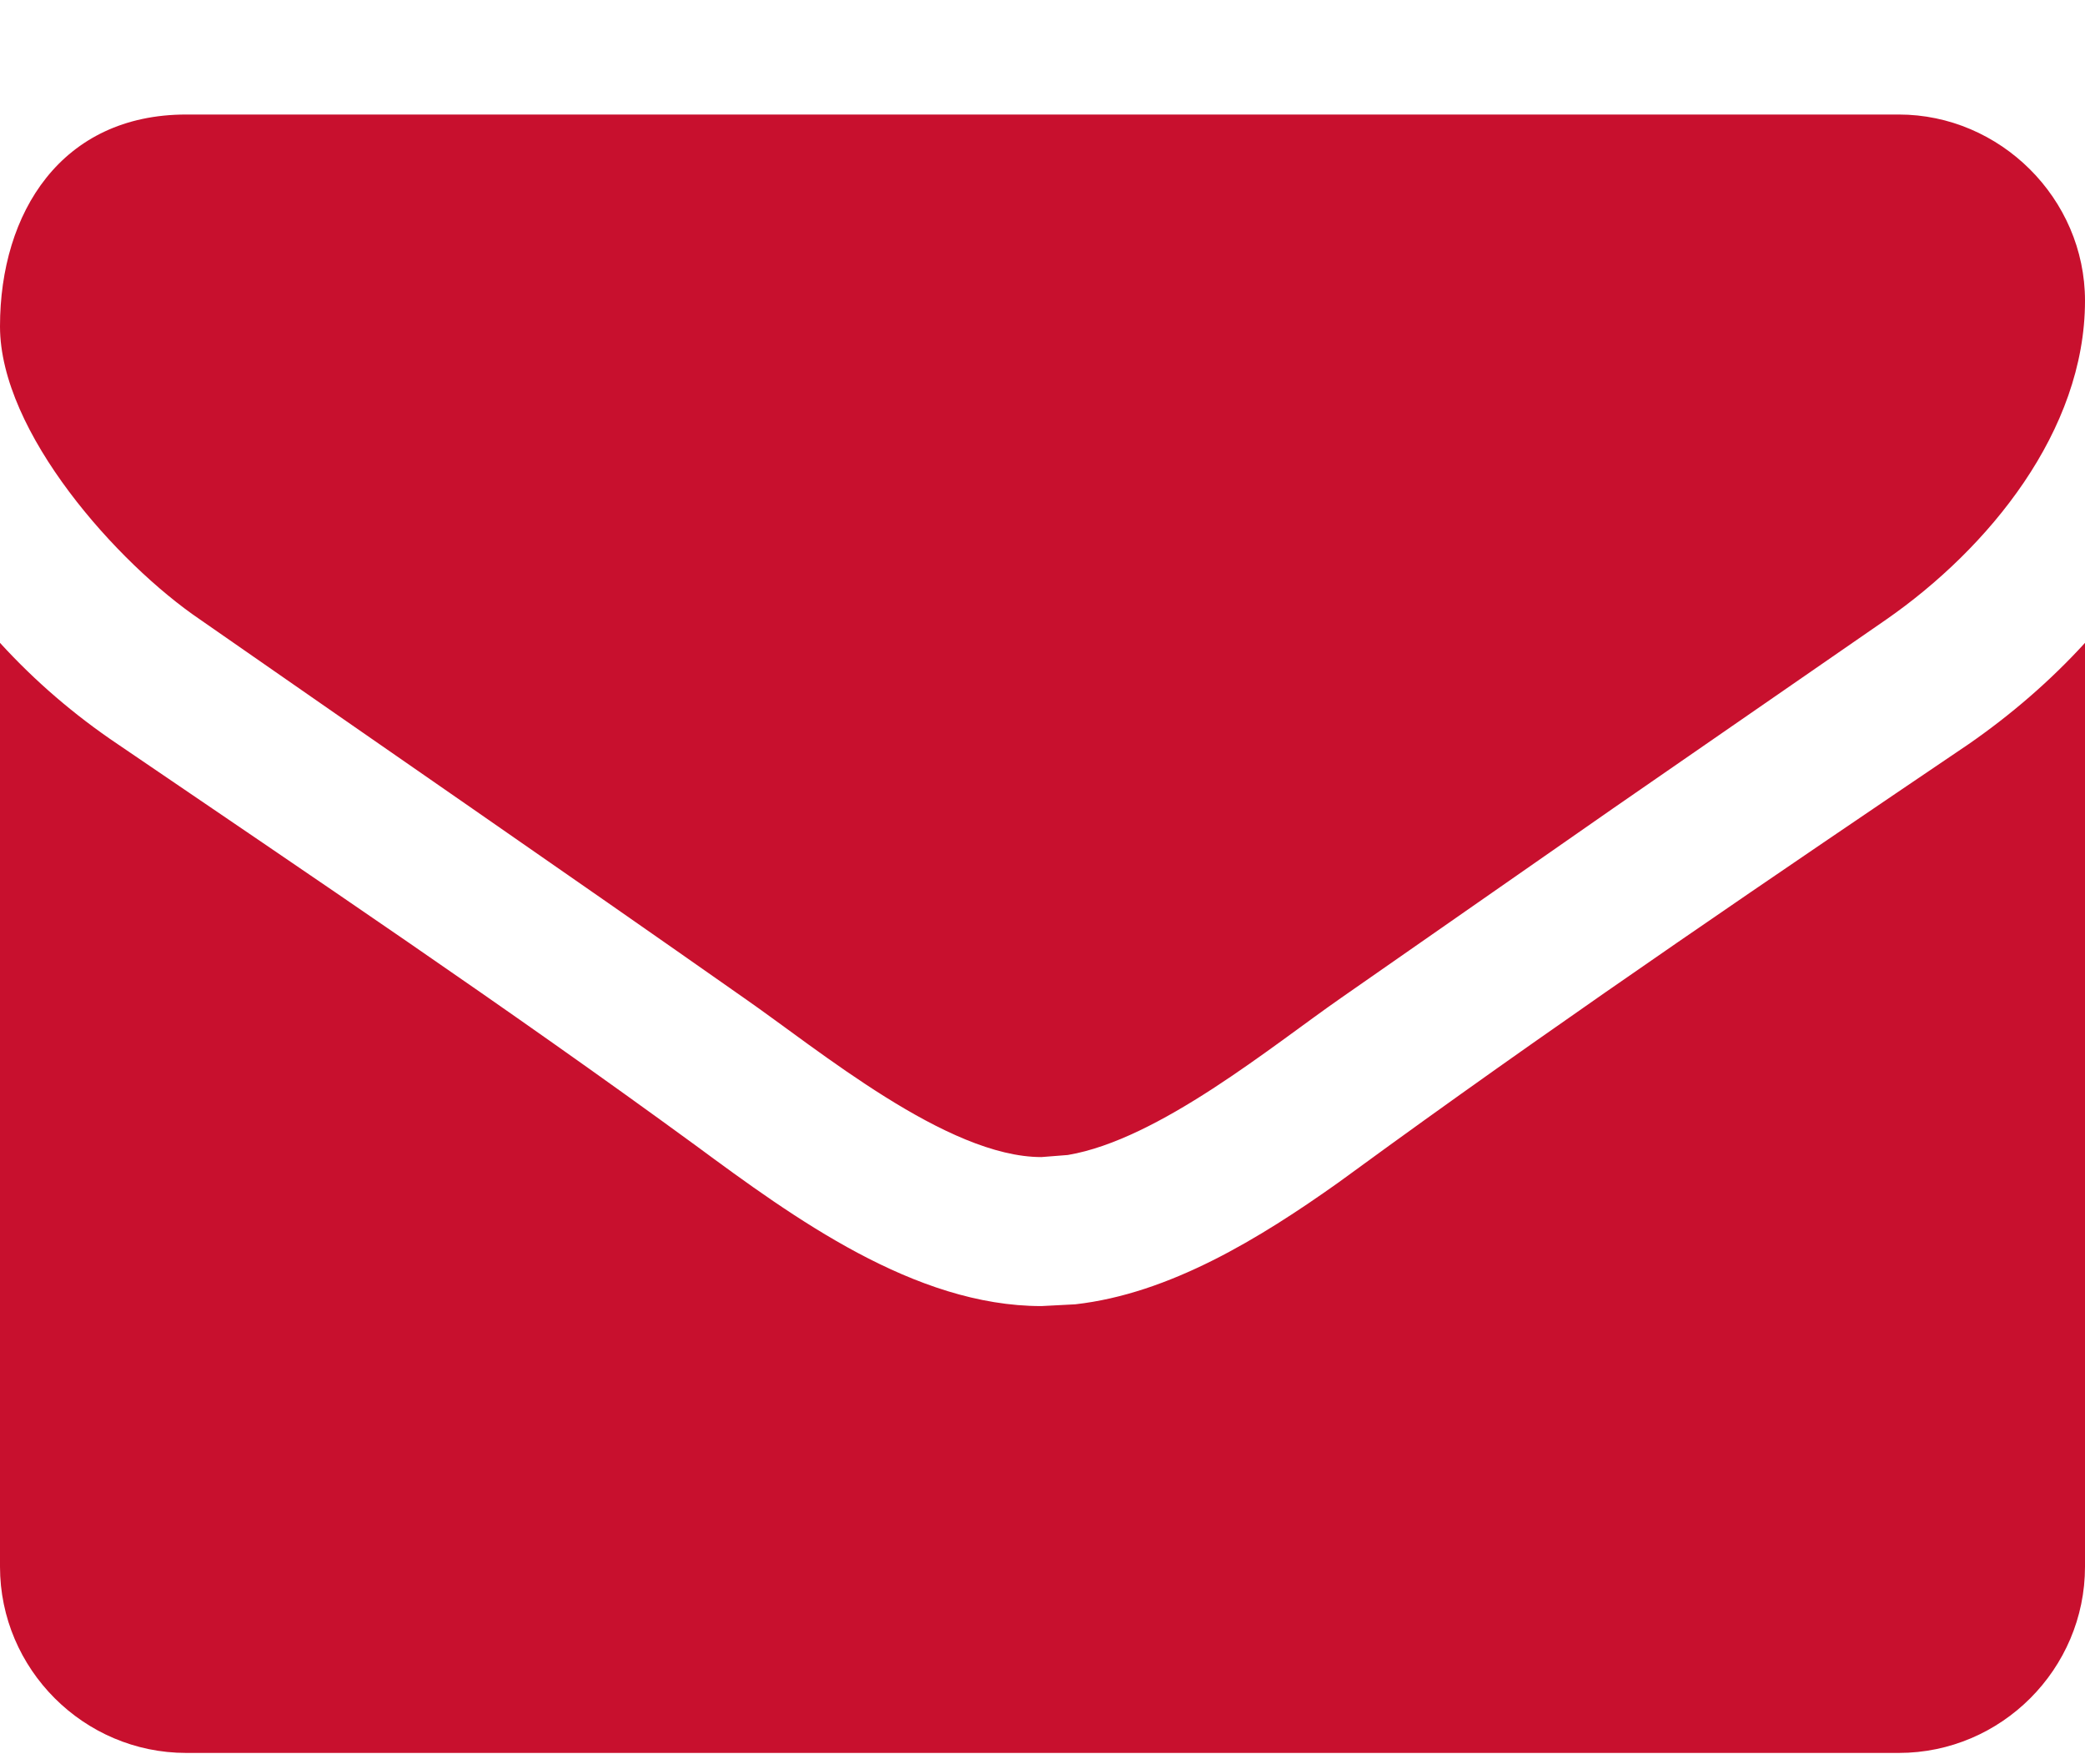
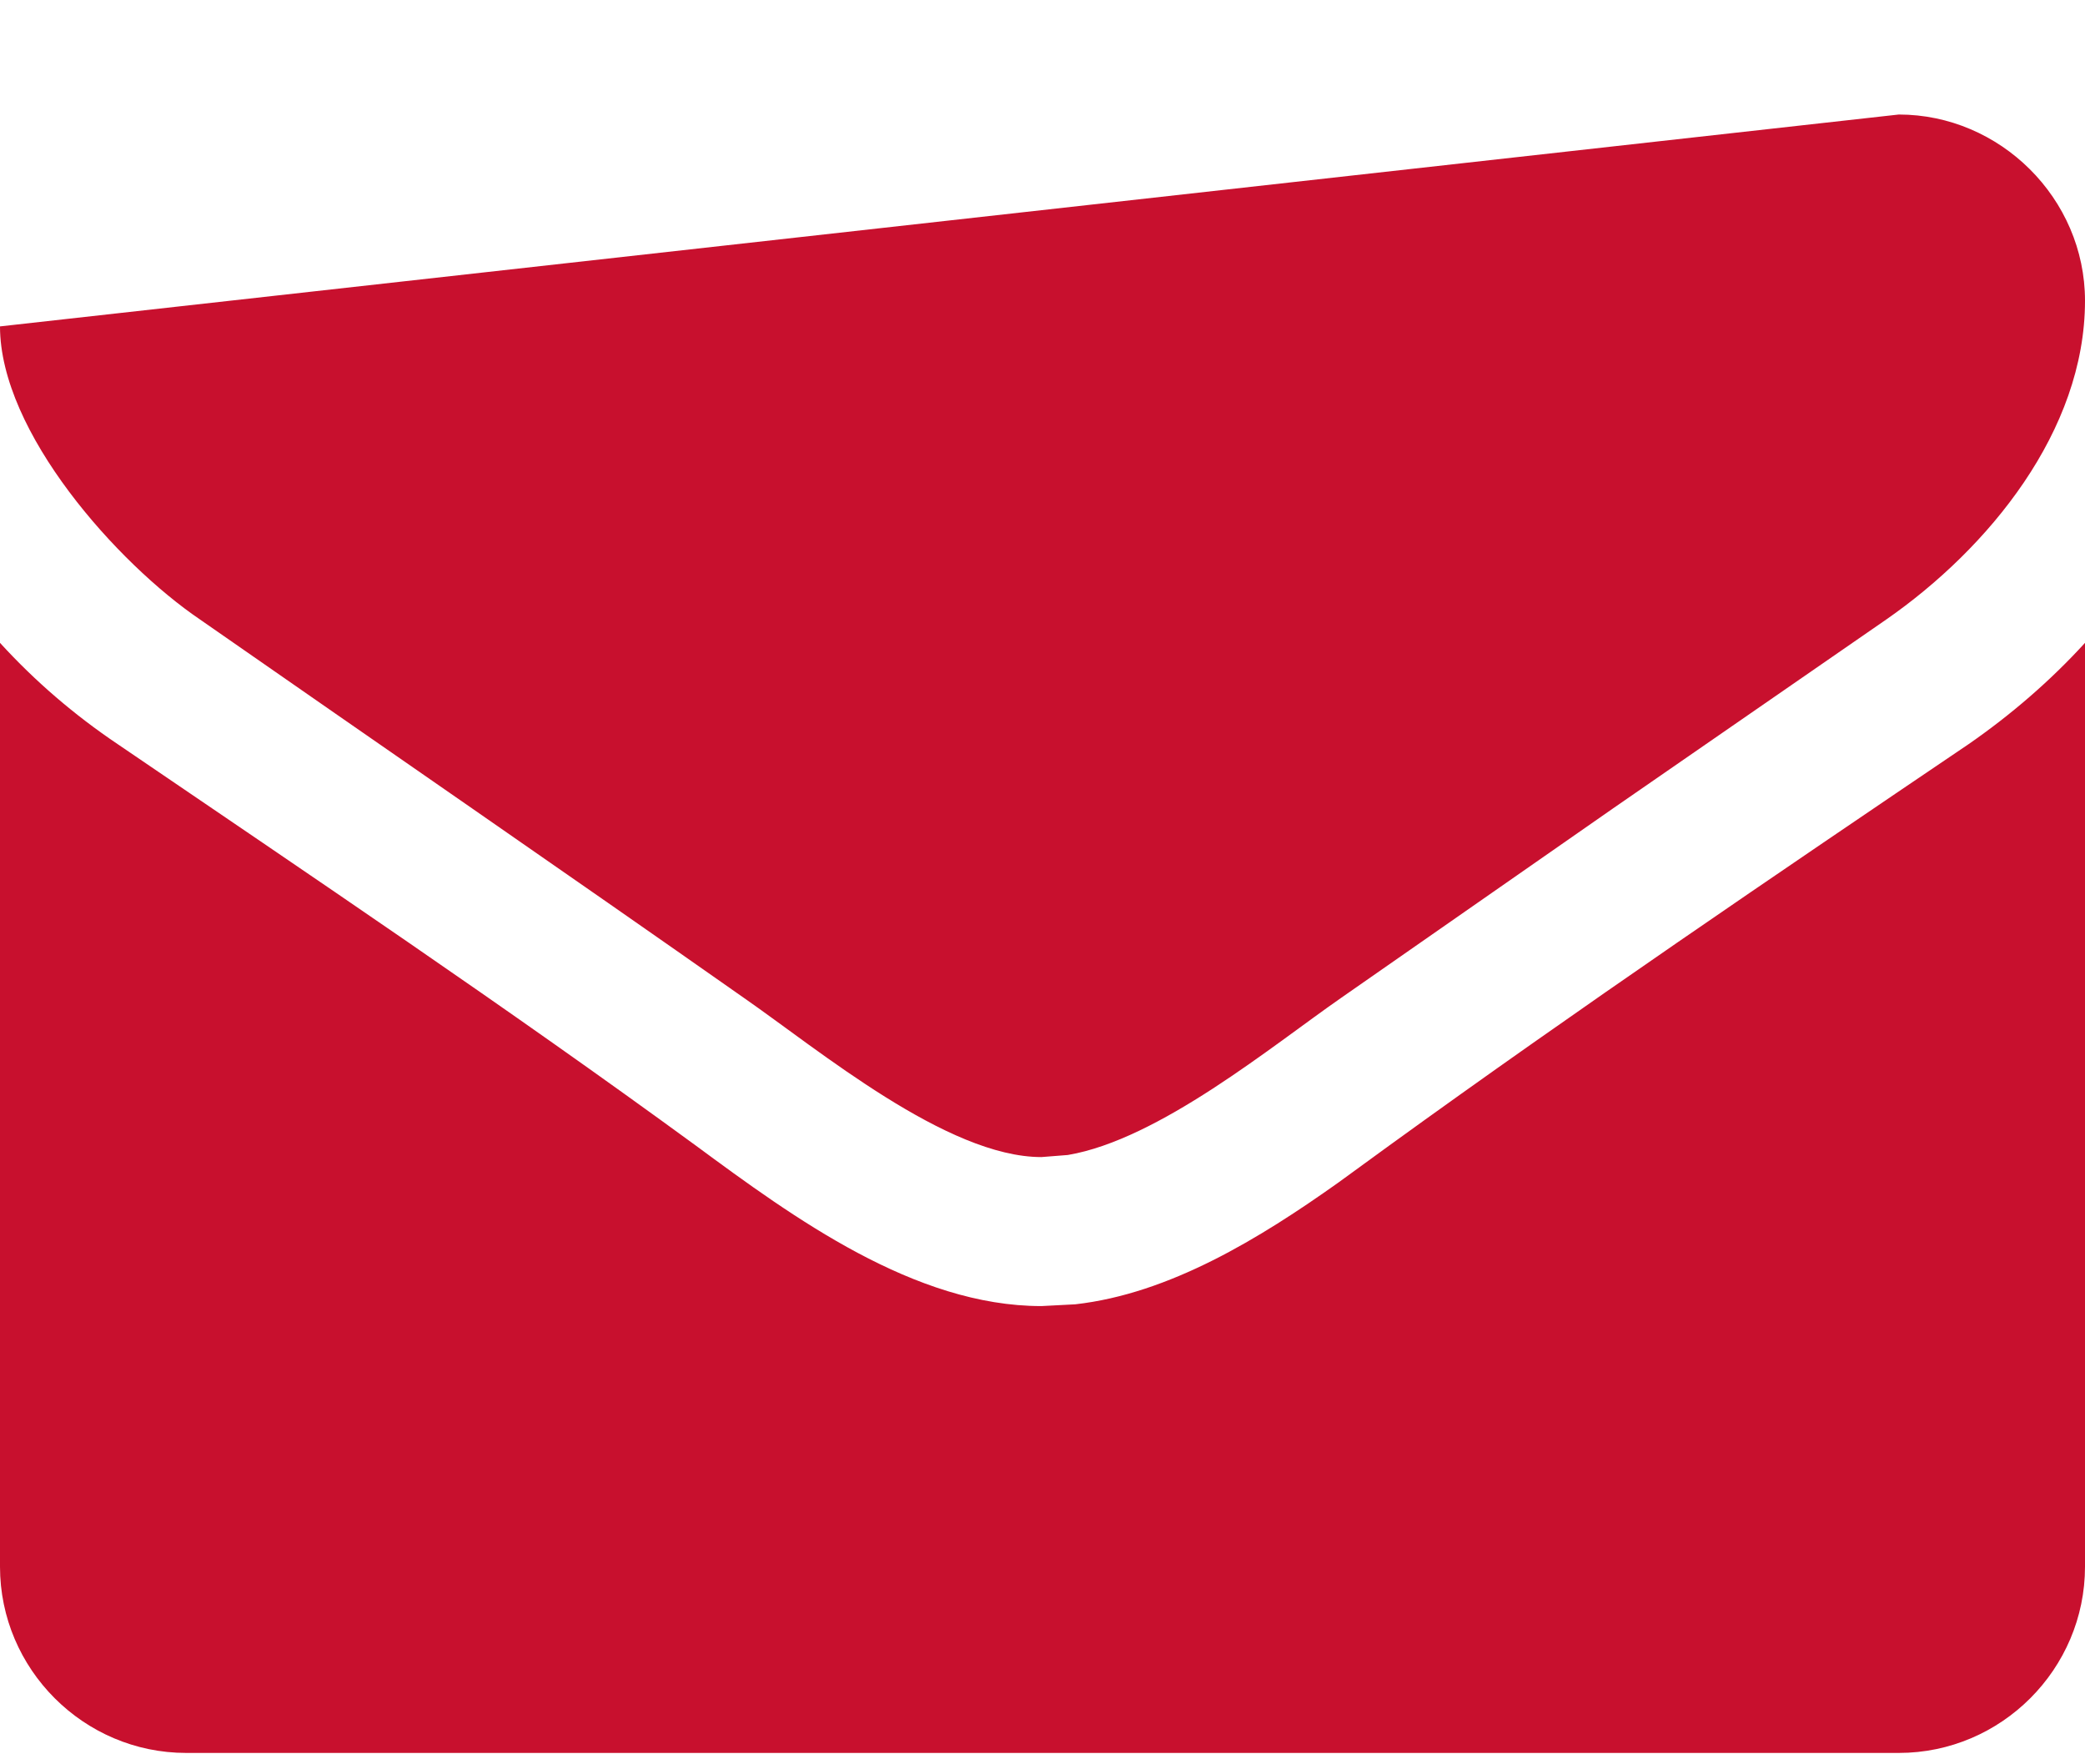
<svg xmlns="http://www.w3.org/2000/svg" width="13px" height="11px" viewBox="0 0 13 11" version="1.1">
  <title>mail</title>
  <desc>Created with Sketch.</desc>
  <g id="Page-1" stroke="none" stroke-width="1" fill="none" fill-rule="evenodd">
    <g id="Business-Development" transform="translate(-357, -1284)" fill="#C8102E" fill-rule="nonzero">
-       <path d="M370,1288.008 C369.782,1288.247 369.536,1288.458 369.275,1288.639 C368.063,1289.459 366.844,1290.286 365.662,1291.142 L365.346,1291.372 C364.855,1291.721 364.292,1292.066 363.704,1292.132 L363.493,1292.143 C362.702,1292.143 361.948,1291.592 361.338,1291.142 C360.156,1290.278 358.937,1289.459 357.733,1288.639 C357.464,1288.458 357.218,1288.247 357,1288.008 L357,1293.768 C357,1294.406 357.522,1294.929 358.161,1294.929 L368.839,1294.929 C369.478,1294.929 370,1294.406 370,1293.768 L370,1288.008 Z M370,1285.875 C370,1286.687 369.398,1287.42 368.76,1287.863 L367.059,1289.039 L367.059,1289.039 L365.364,1290.22 C364.932,1290.52 364.226,1291.105 363.658,1291.201 L363.493,1291.214 C362.905,1291.214 362.107,1290.547 361.636,1290.22 C360.511,1289.43 359.372,1288.646 358.248,1287.863 C357.733,1287.514 357,1286.695 357,1286.035 C357,1285.324 357.384,1284.714 358.161,1284.714 L368.839,1284.714 C369.47,1284.714 370,1285.237 370,1285.875 Z" id="mail" />
+       <path d="M370,1288.008 C369.782,1288.247 369.536,1288.458 369.275,1288.639 C368.063,1289.459 366.844,1290.286 365.662,1291.142 L365.346,1291.372 C364.855,1291.721 364.292,1292.066 363.704,1292.132 L363.493,1292.143 C362.702,1292.143 361.948,1291.592 361.338,1291.142 C360.156,1290.278 358.937,1289.459 357.733,1288.639 C357.464,1288.458 357.218,1288.247 357,1288.008 L357,1293.768 C357,1294.406 357.522,1294.929 358.161,1294.929 L368.839,1294.929 C369.478,1294.929 370,1294.406 370,1293.768 L370,1288.008 Z M370,1285.875 C370,1286.687 369.398,1287.42 368.76,1287.863 L367.059,1289.039 L367.059,1289.039 L365.364,1290.22 C364.932,1290.52 364.226,1291.105 363.658,1291.201 L363.493,1291.214 C362.905,1291.214 362.107,1290.547 361.636,1290.22 C360.511,1289.43 359.372,1288.646 358.248,1287.863 C357.733,1287.514 357,1286.695 357,1286.035 L368.839,1284.714 C369.47,1284.714 370,1285.237 370,1285.875 Z" id="mail" />
    </g>
  </g>
</svg>